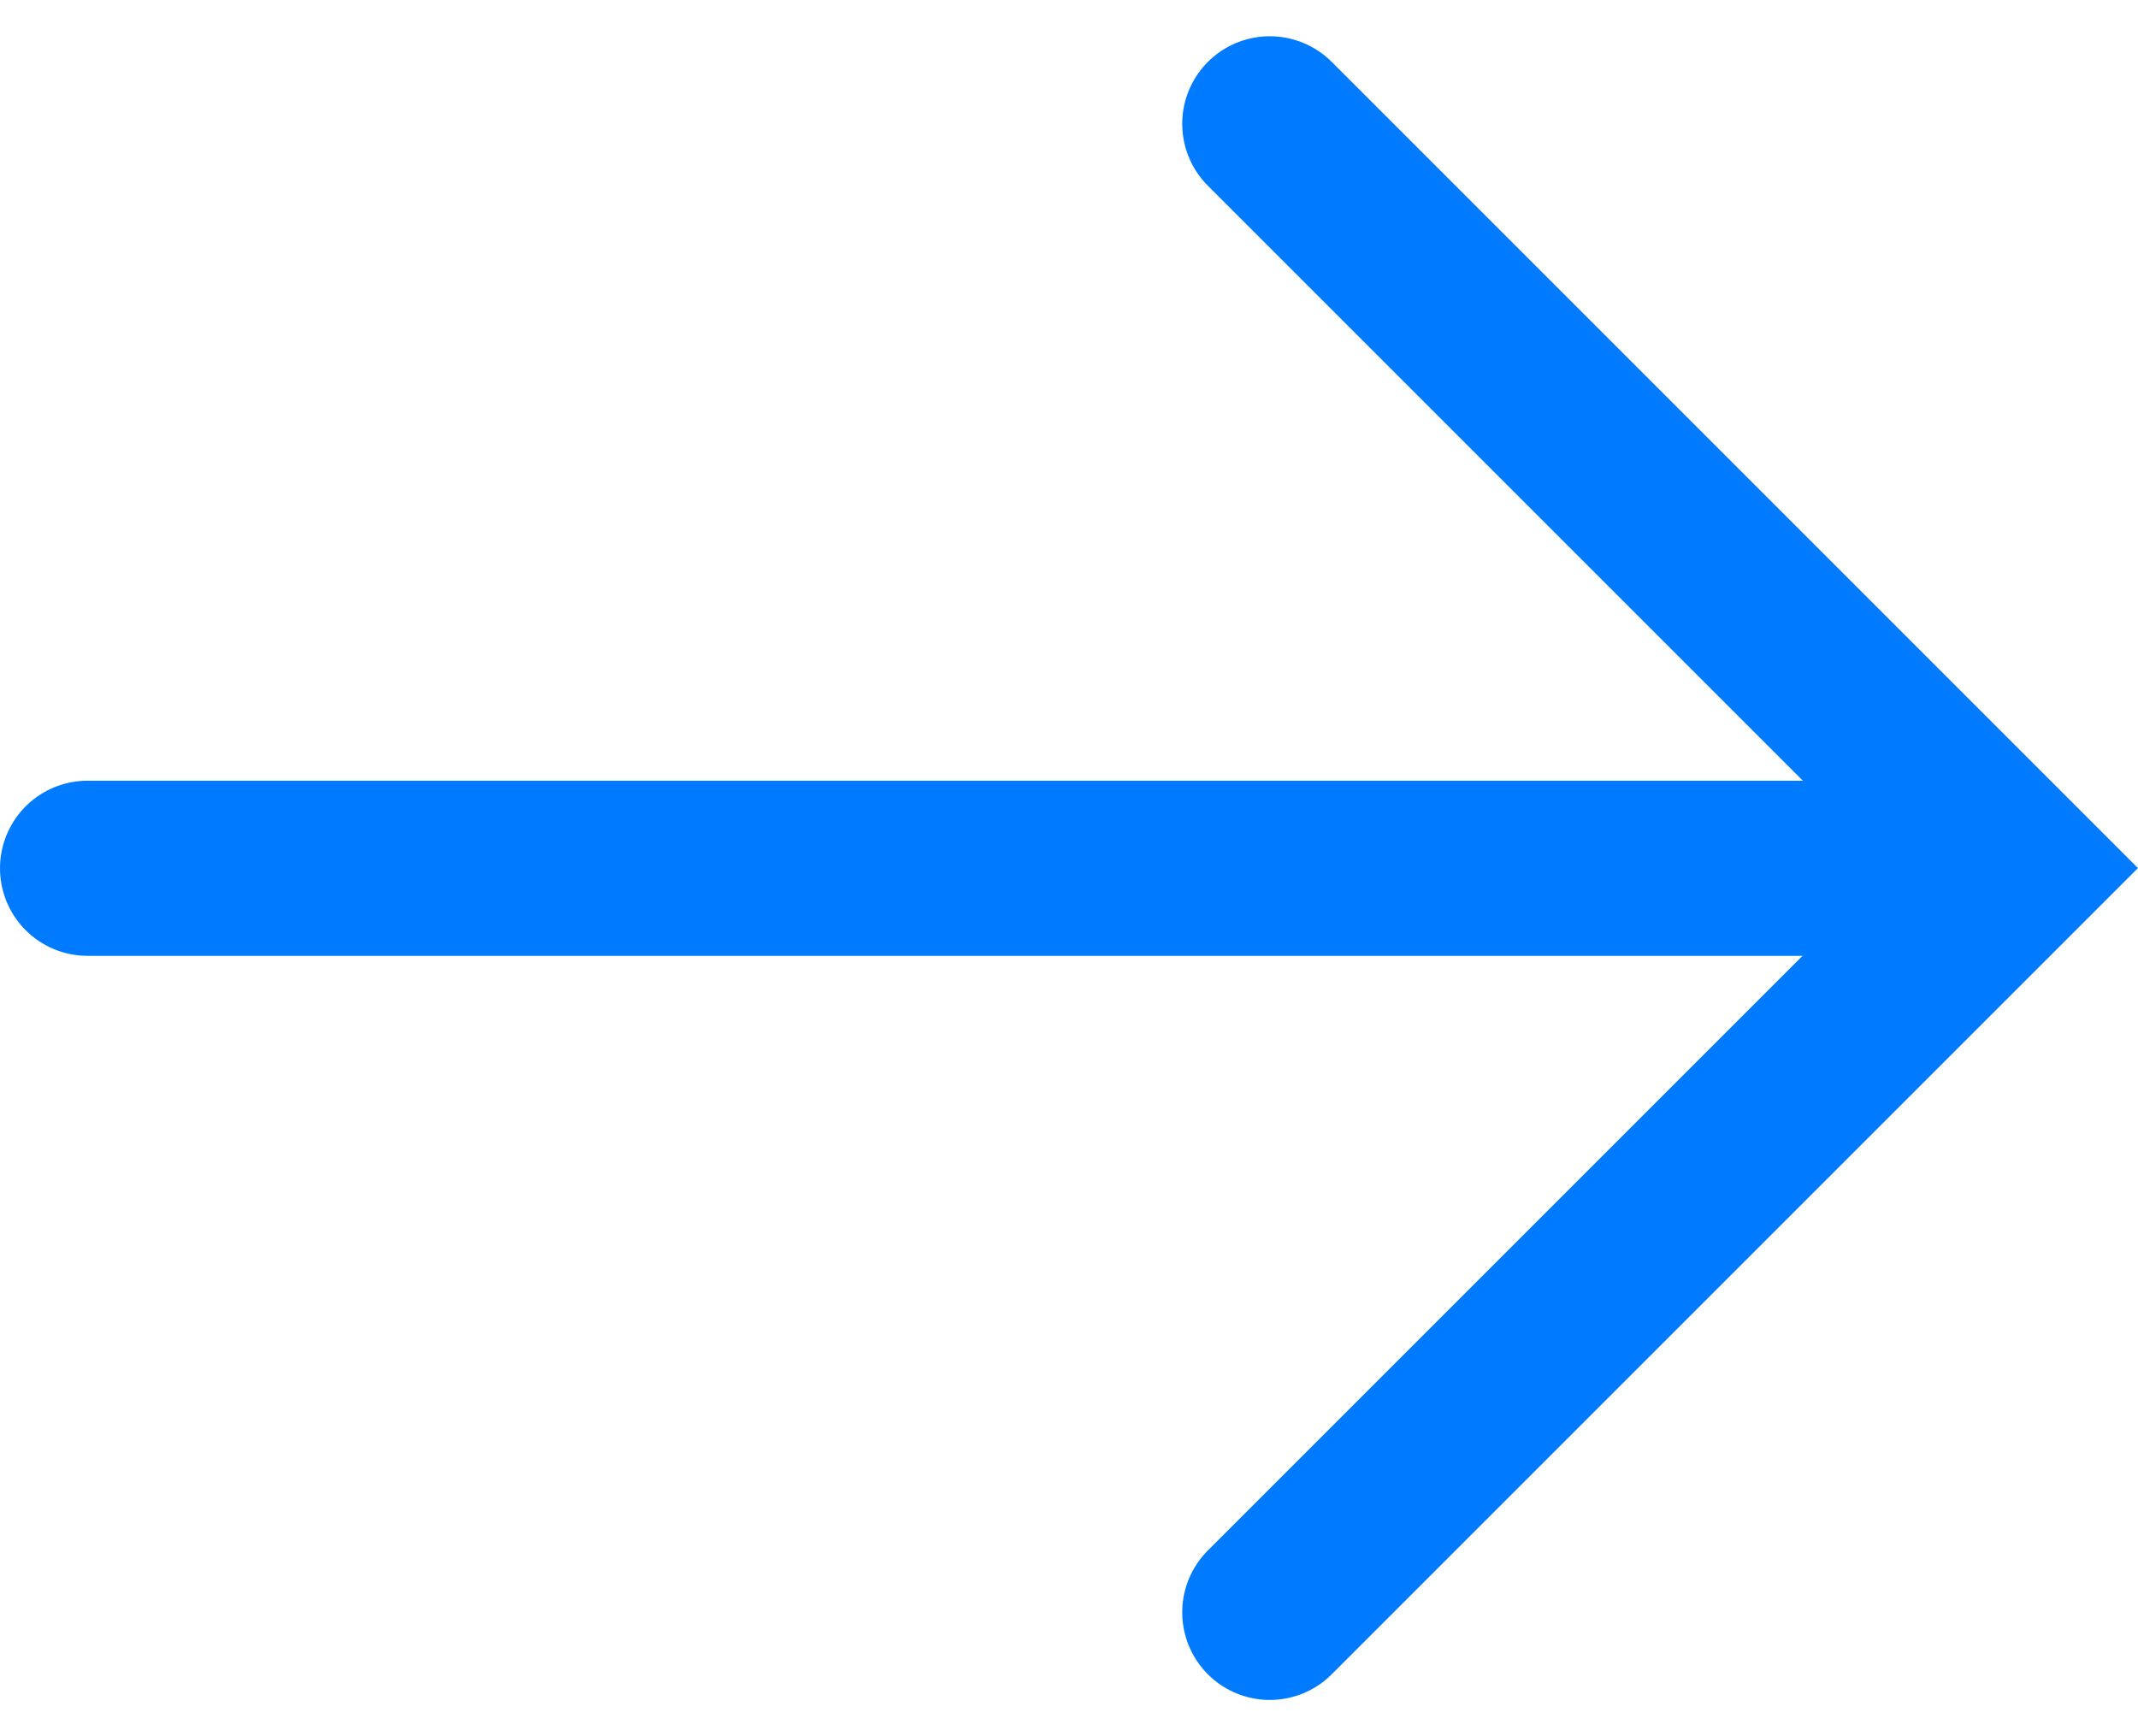
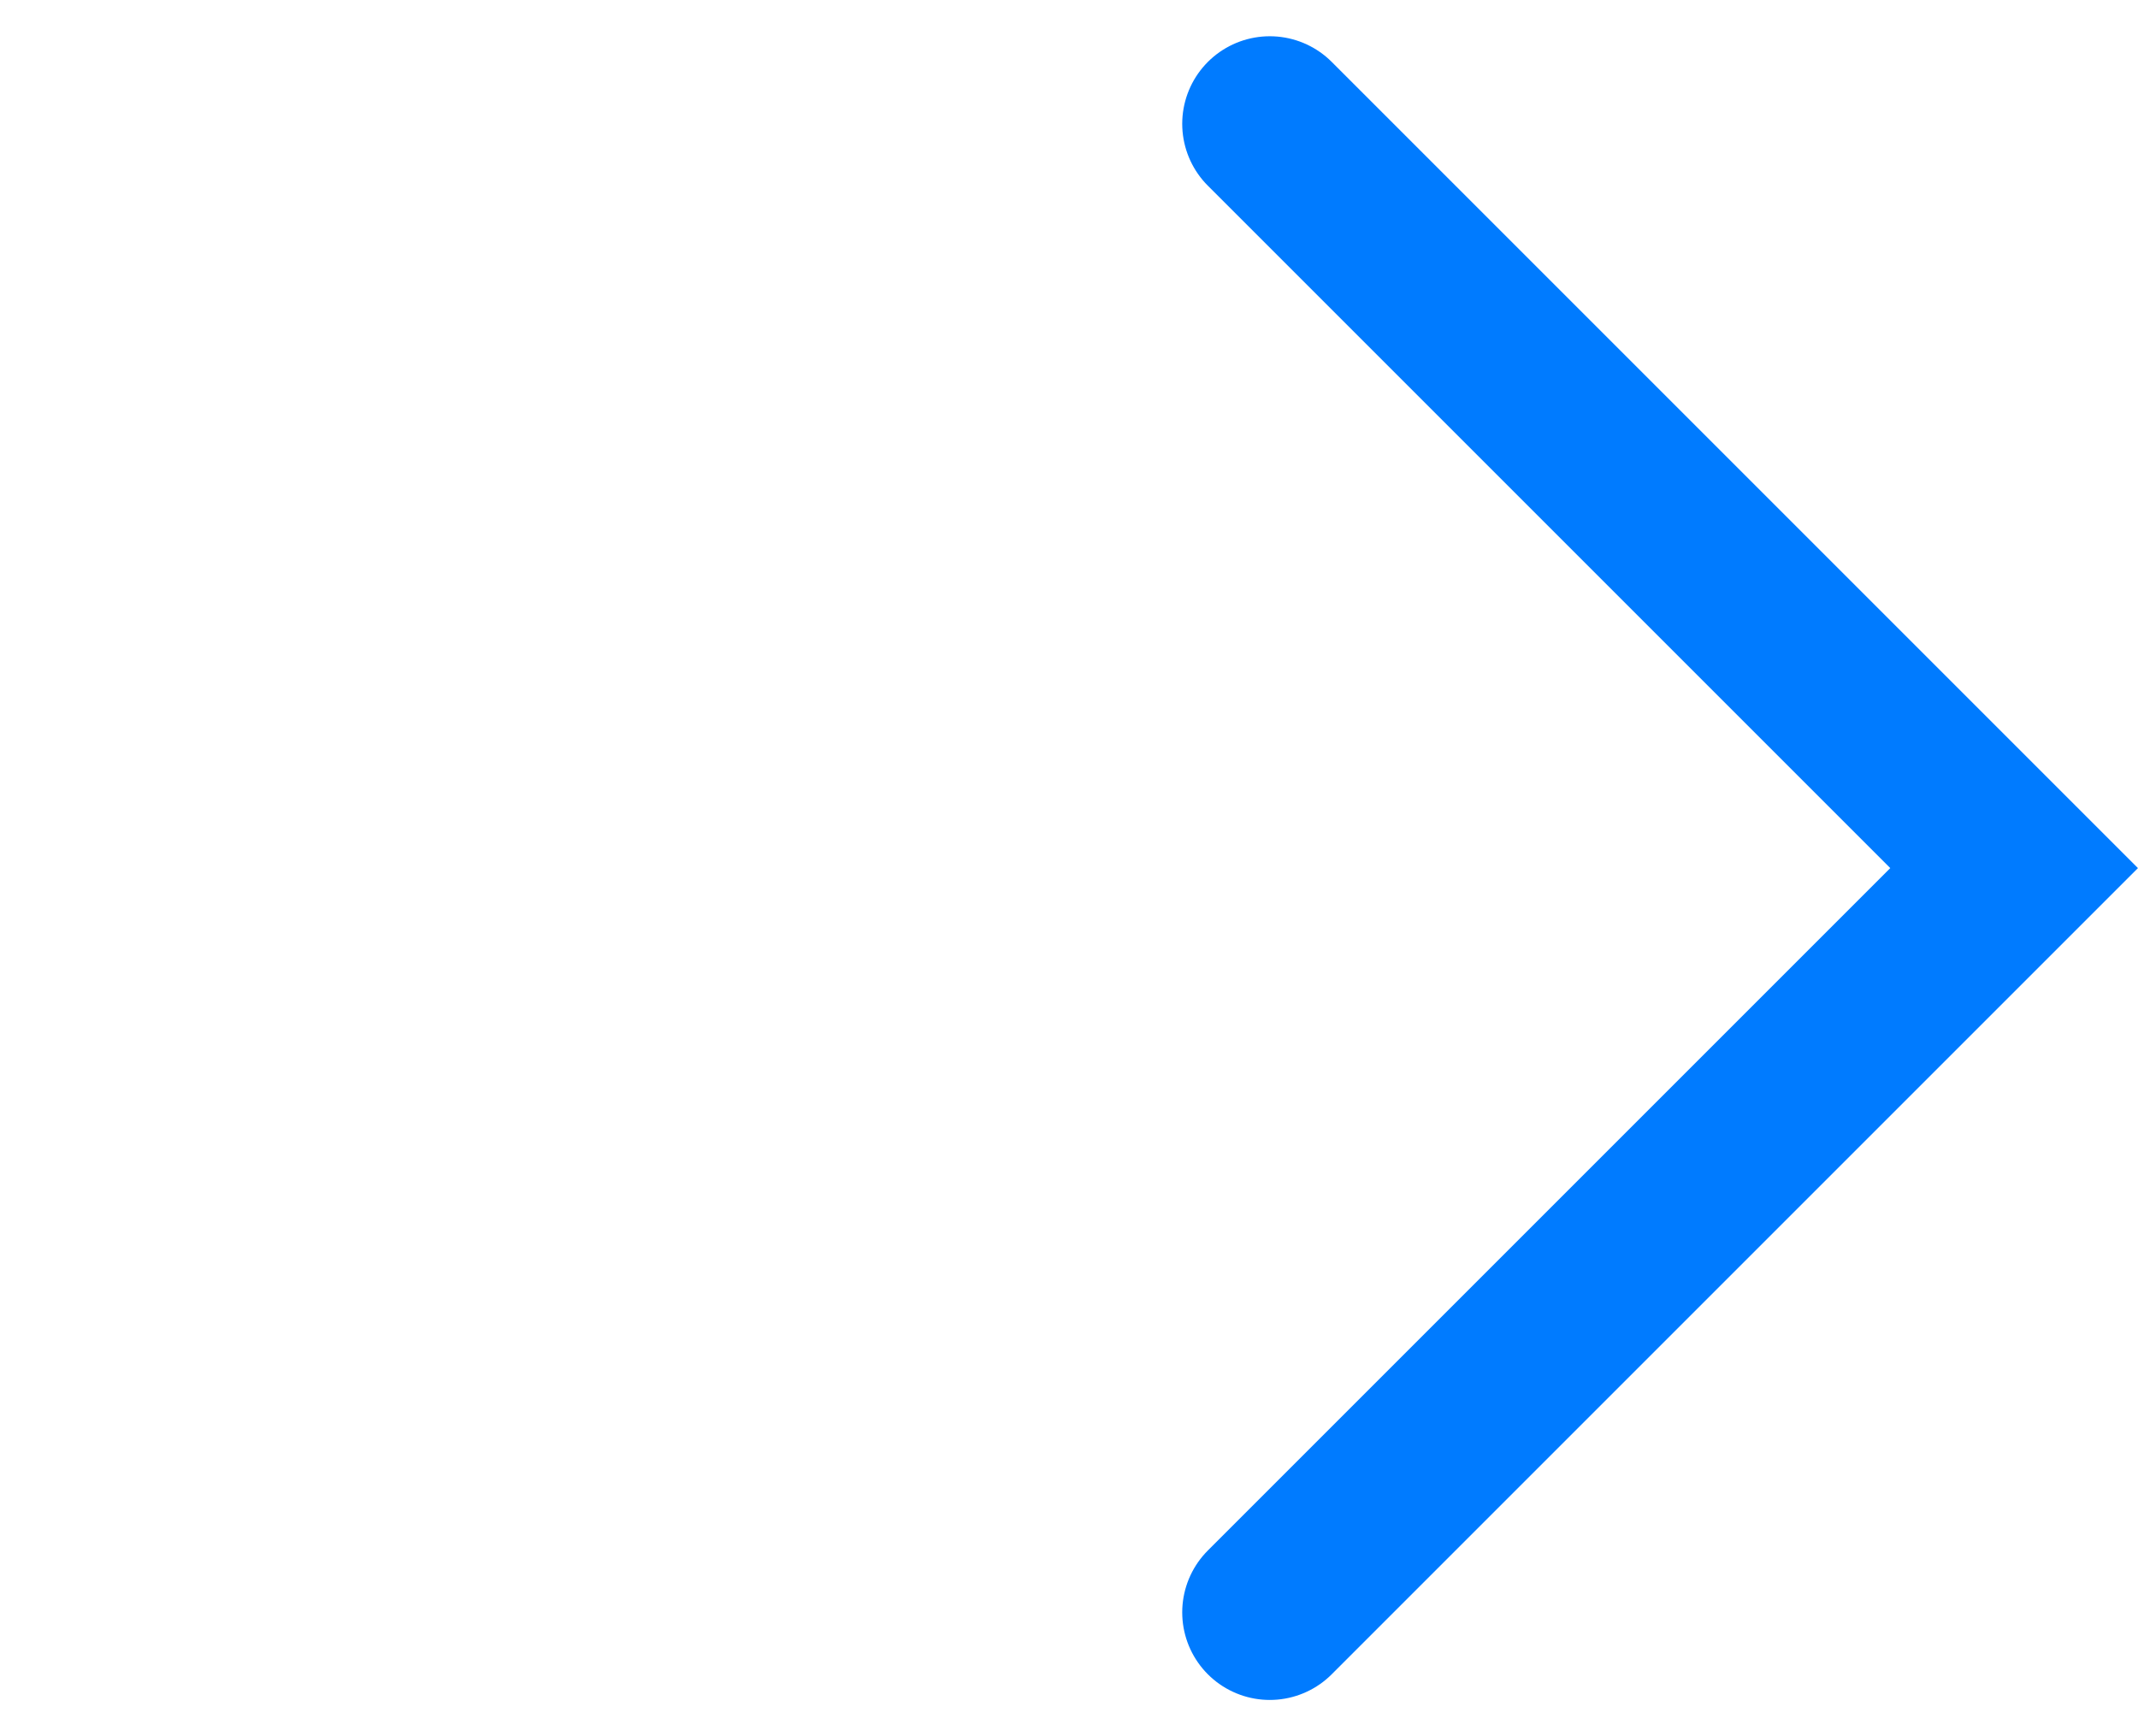
<svg xmlns="http://www.w3.org/2000/svg" width="24.416" height="19.83" viewBox="0 0 24.416 19.83">
  <g id="Group_1178" data-name="Group 1178" transform="translate(-447.578 -712.585)">
-     <line id="Line_1" data-name="Line 1" x2="20.077" transform="translate(448.578 722.501)" fill="none" stroke="#007bff" stroke-linecap="round" stroke-width="2" />
    <path id="Path_40" data-name="Path 40" d="M-153.953,1322.182l8.5,8.5-8.5,8.5" transform="translate(616.032 -608.183)" fill="none" stroke="#007bff" stroke-linecap="round" stroke-width="2" />
  </g>
</svg>